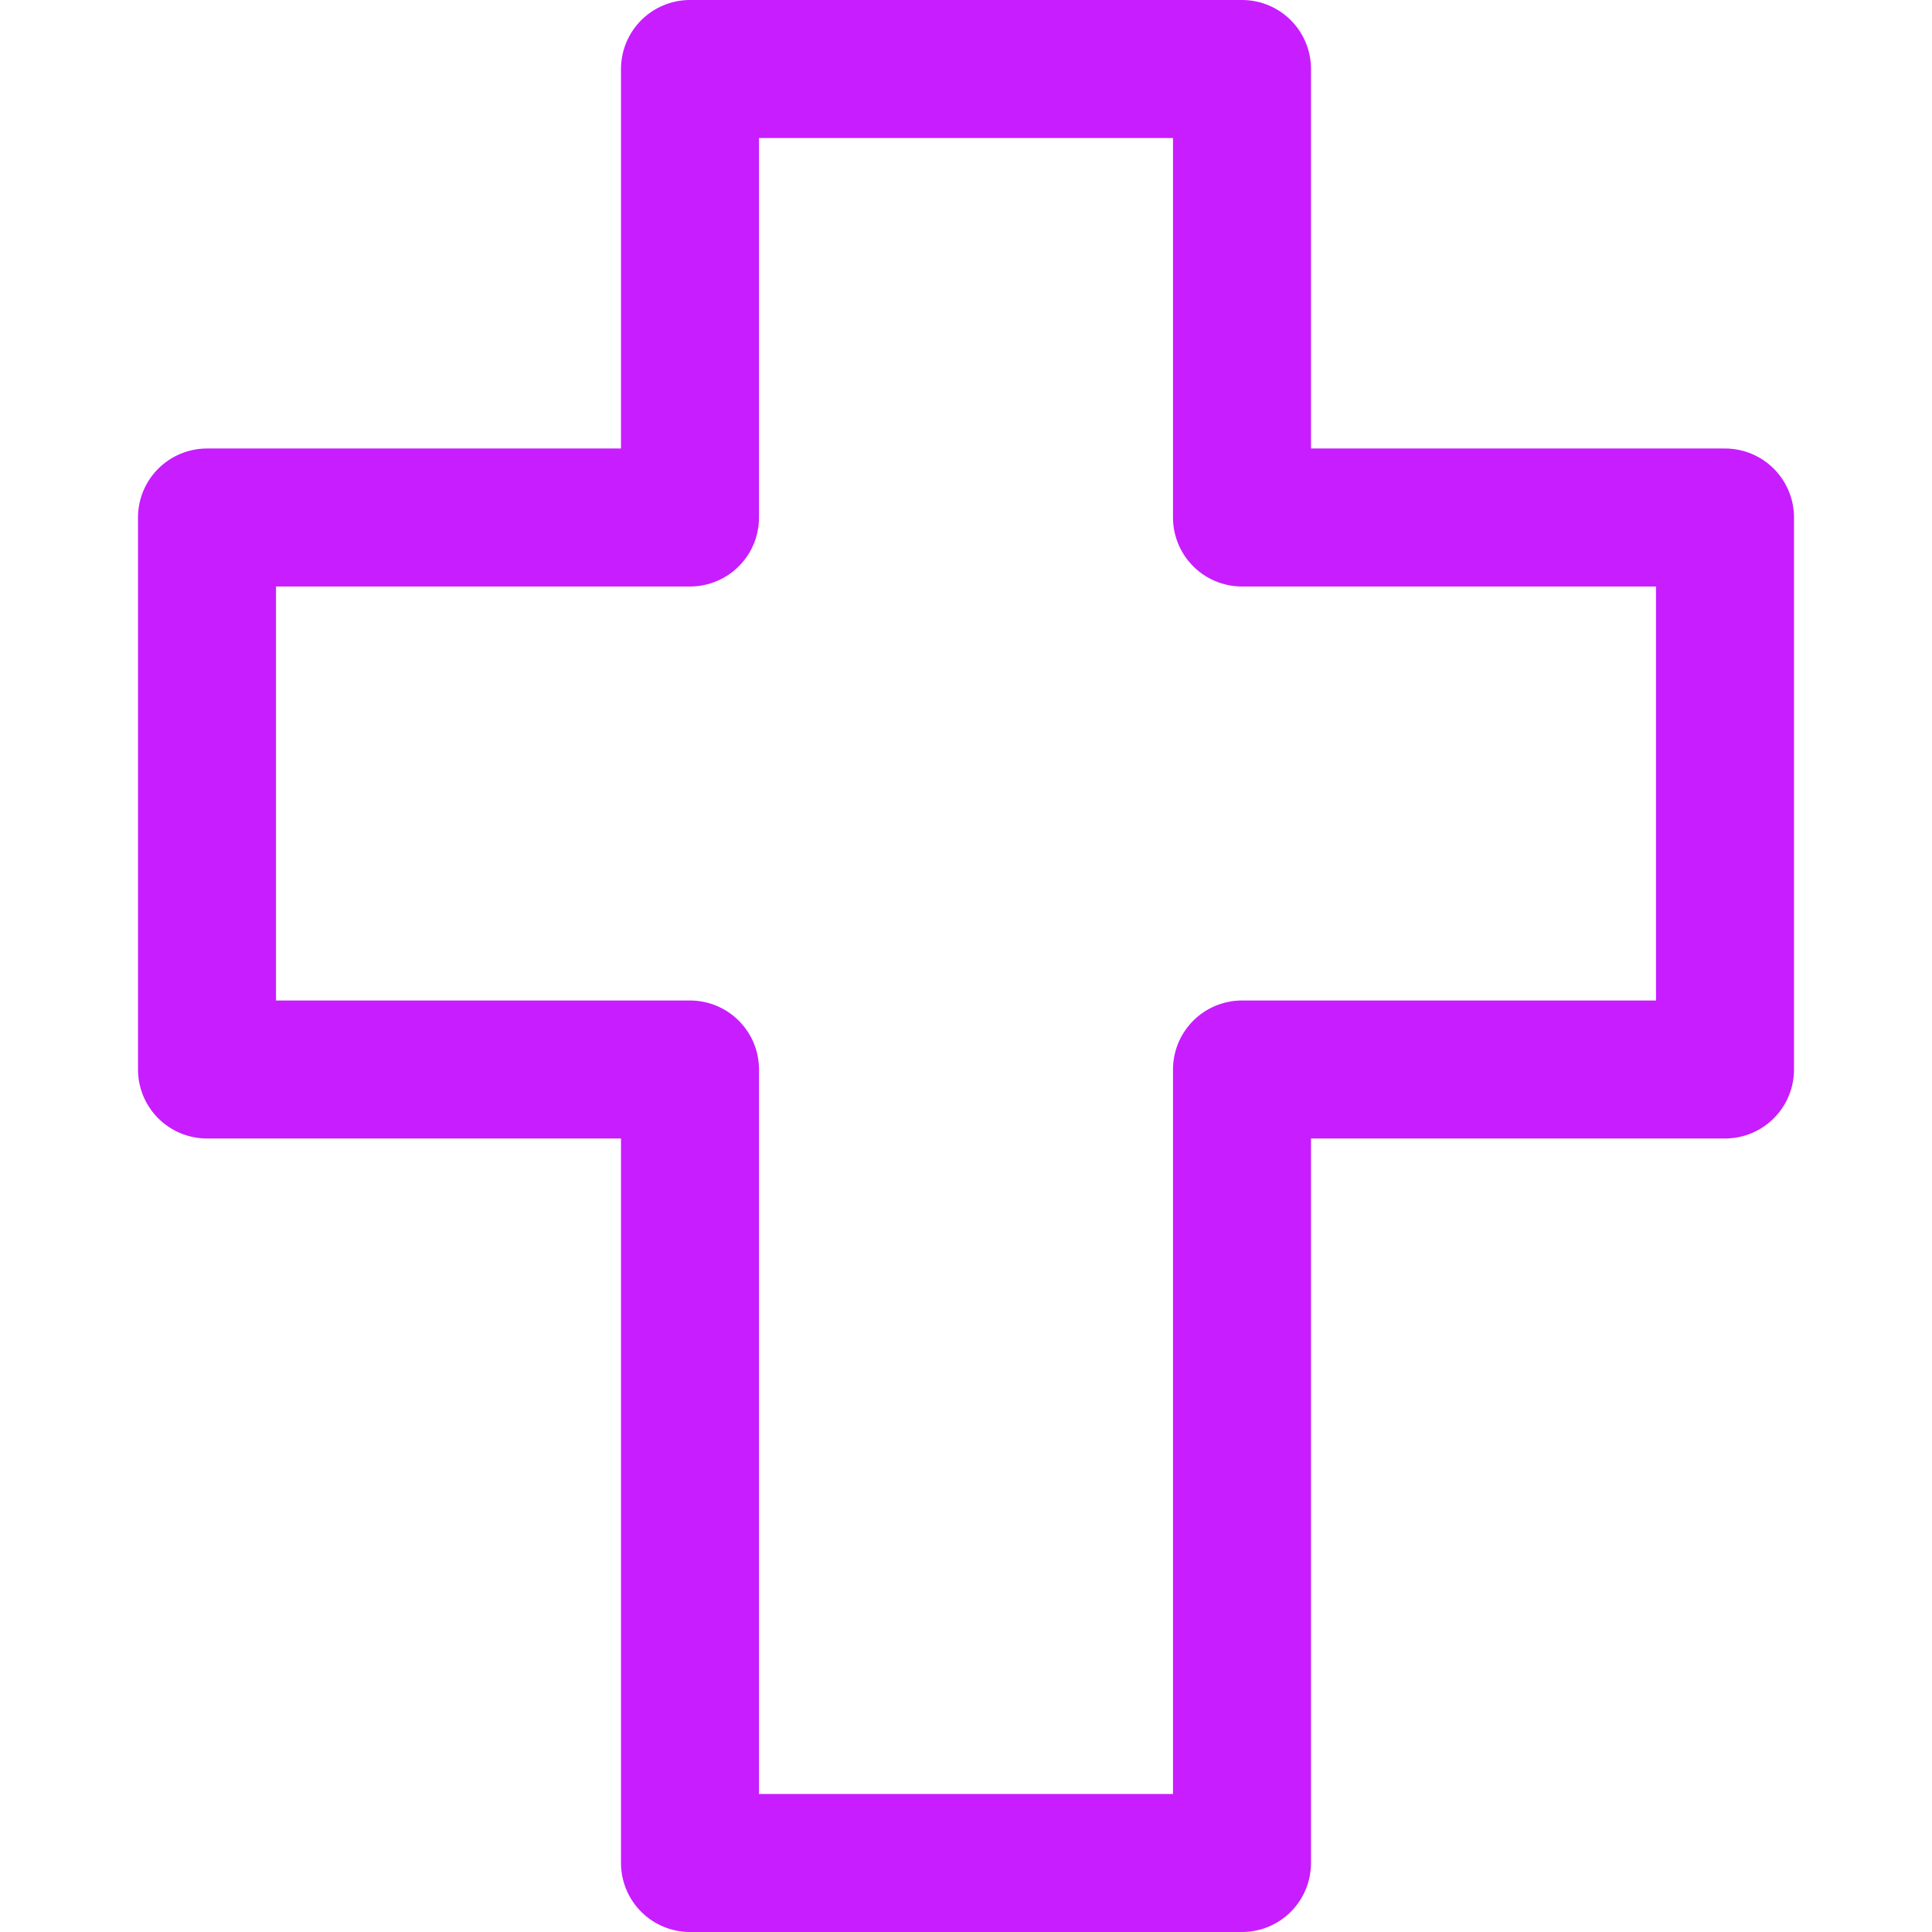
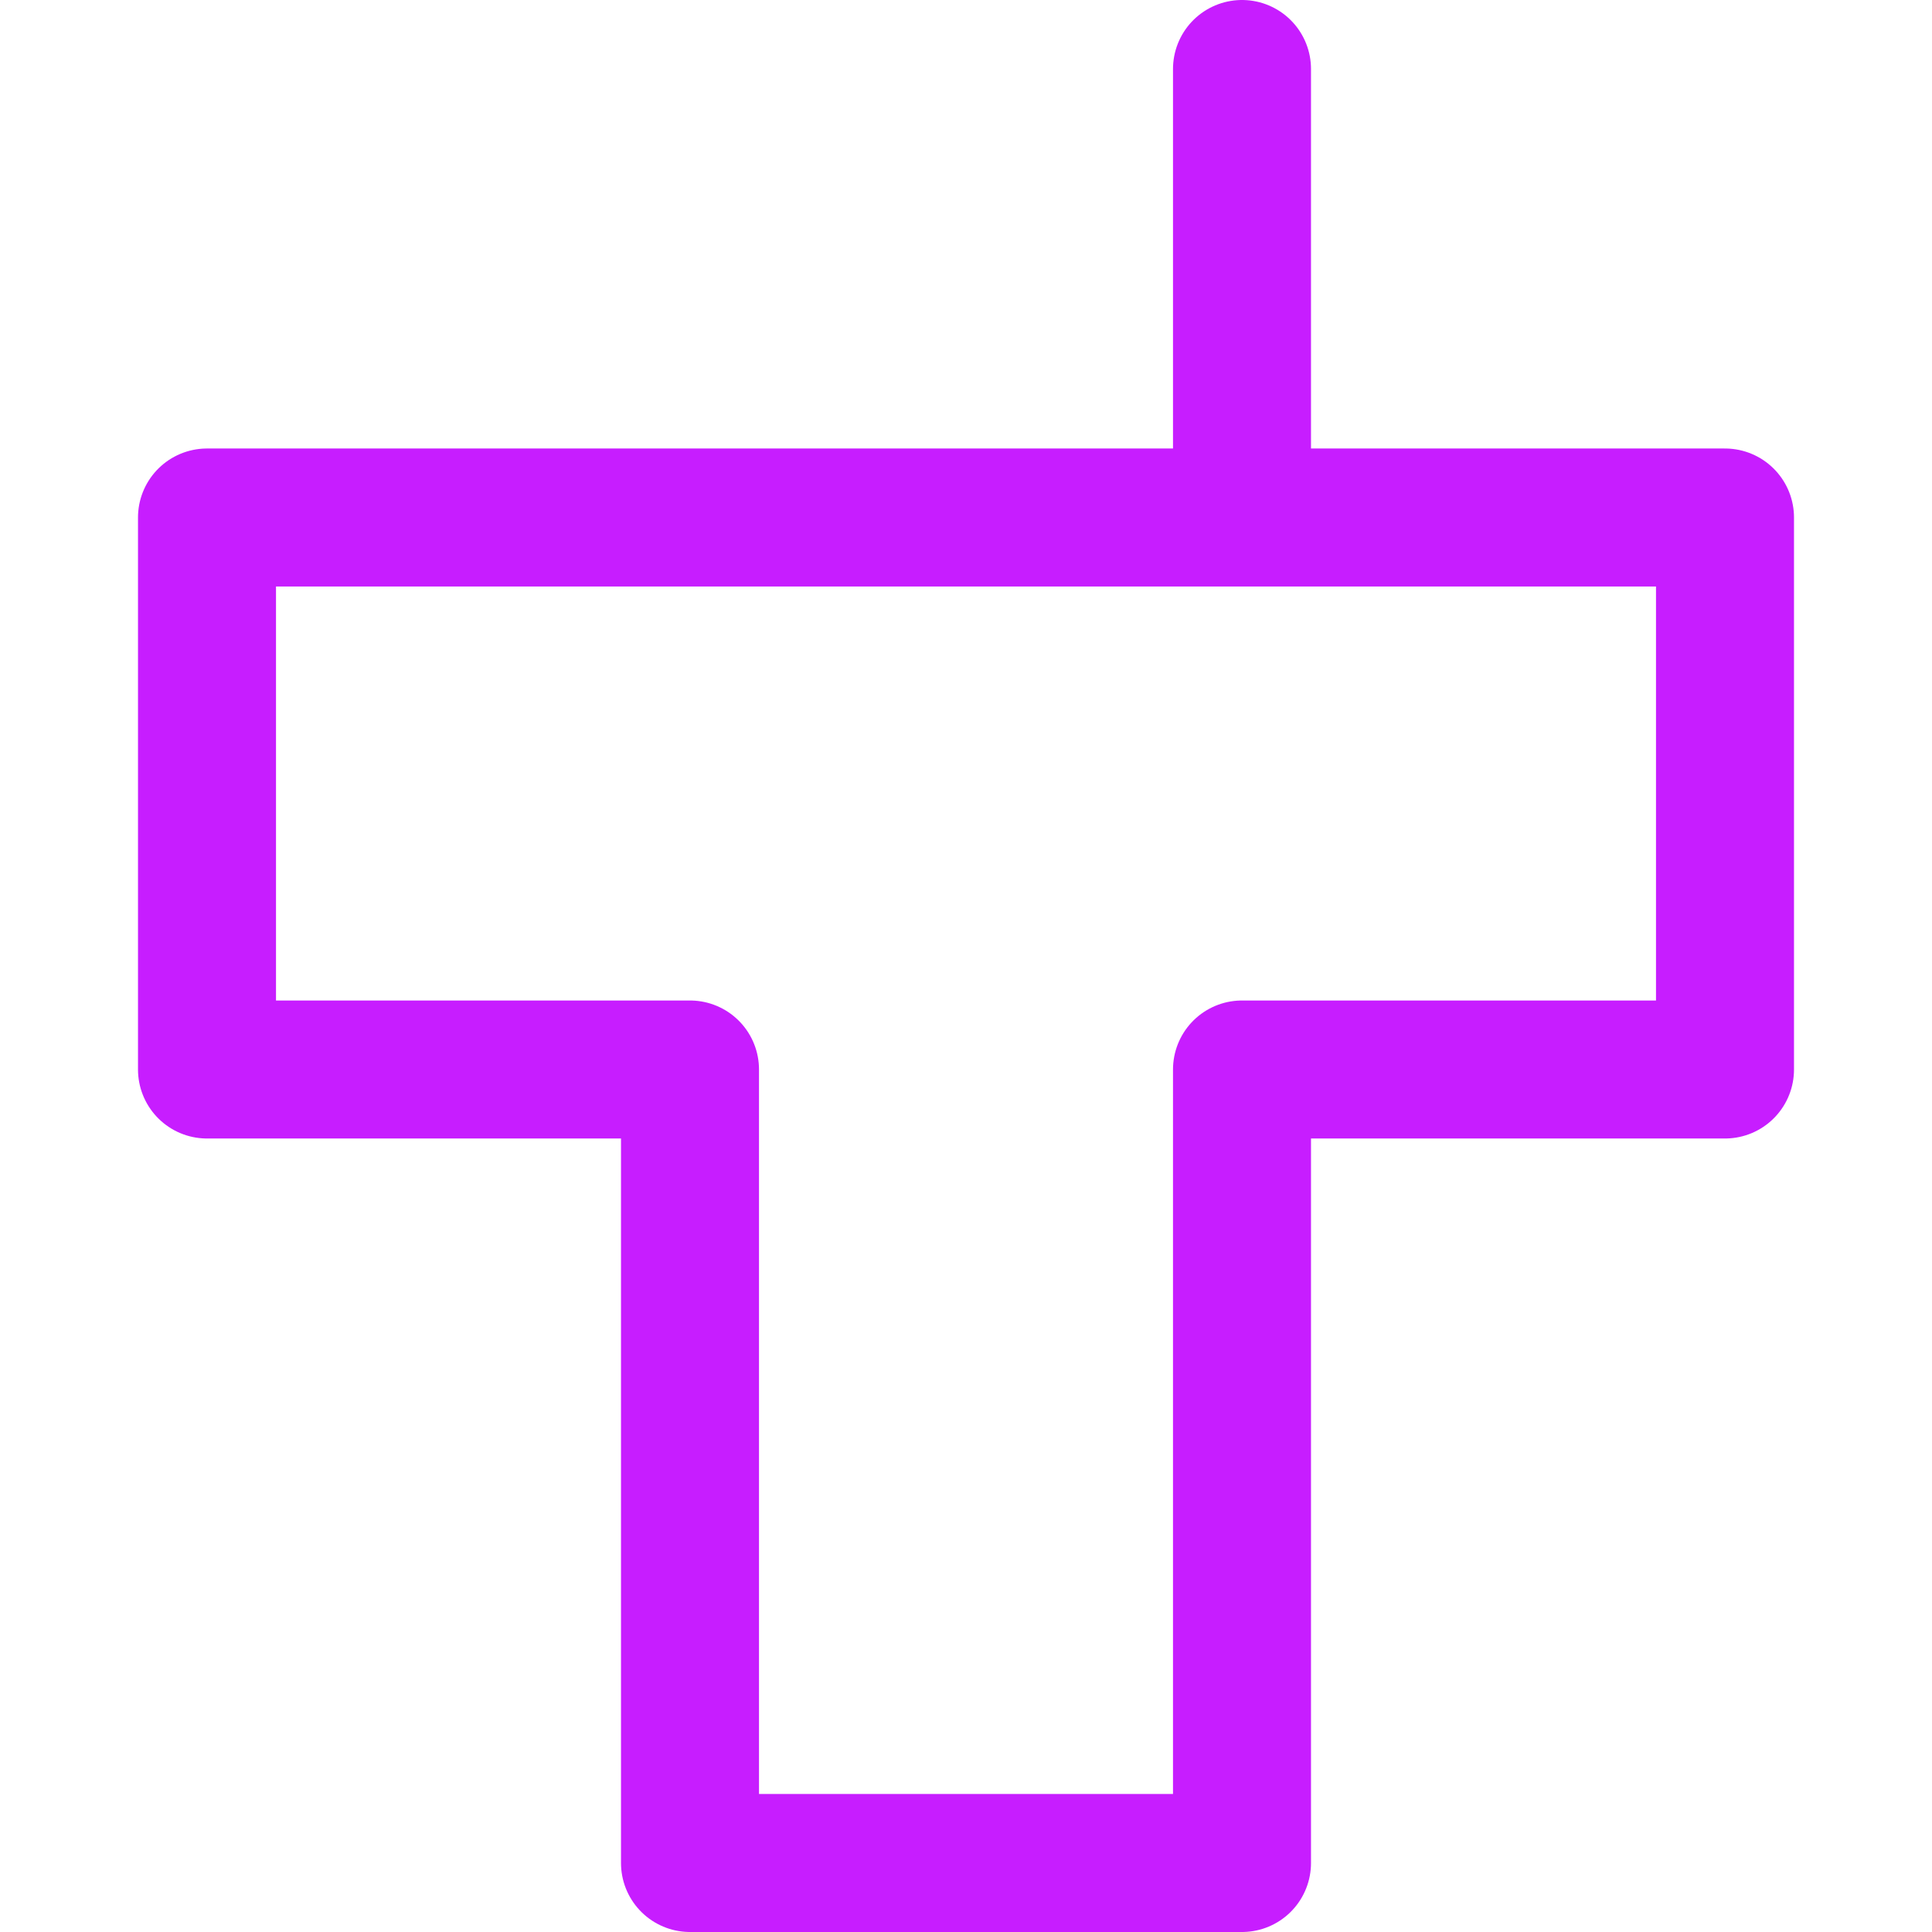
<svg xmlns="http://www.w3.org/2000/svg" fill="none" viewBox="0 0 14 14" id="Christian-Cross-1--Streamline-Core-Neon">
  <desc>
    Christian Cross 1 Streamline Icon: https://streamlinehq.com
  </desc>
  <g id="christian-cross-1--religion-christian-cross-culture-bold">
-     <path id="Vector" stroke="#c71dff" stroke-linecap="round" stroke-linejoin="round" d="M12.5 3.75H9V0.5H5v3.25H1.5v4H5v5.75h4V7.75h3.5v-4Z" stroke-width="1" />
+     <path id="Vector" stroke="#c71dff" stroke-linecap="round" stroke-linejoin="round" d="M12.5 3.75H9V0.5v3.25H1.5v4H5v5.75h4V7.75h3.5v-4Z" stroke-width="1" />
  </g>
</svg>